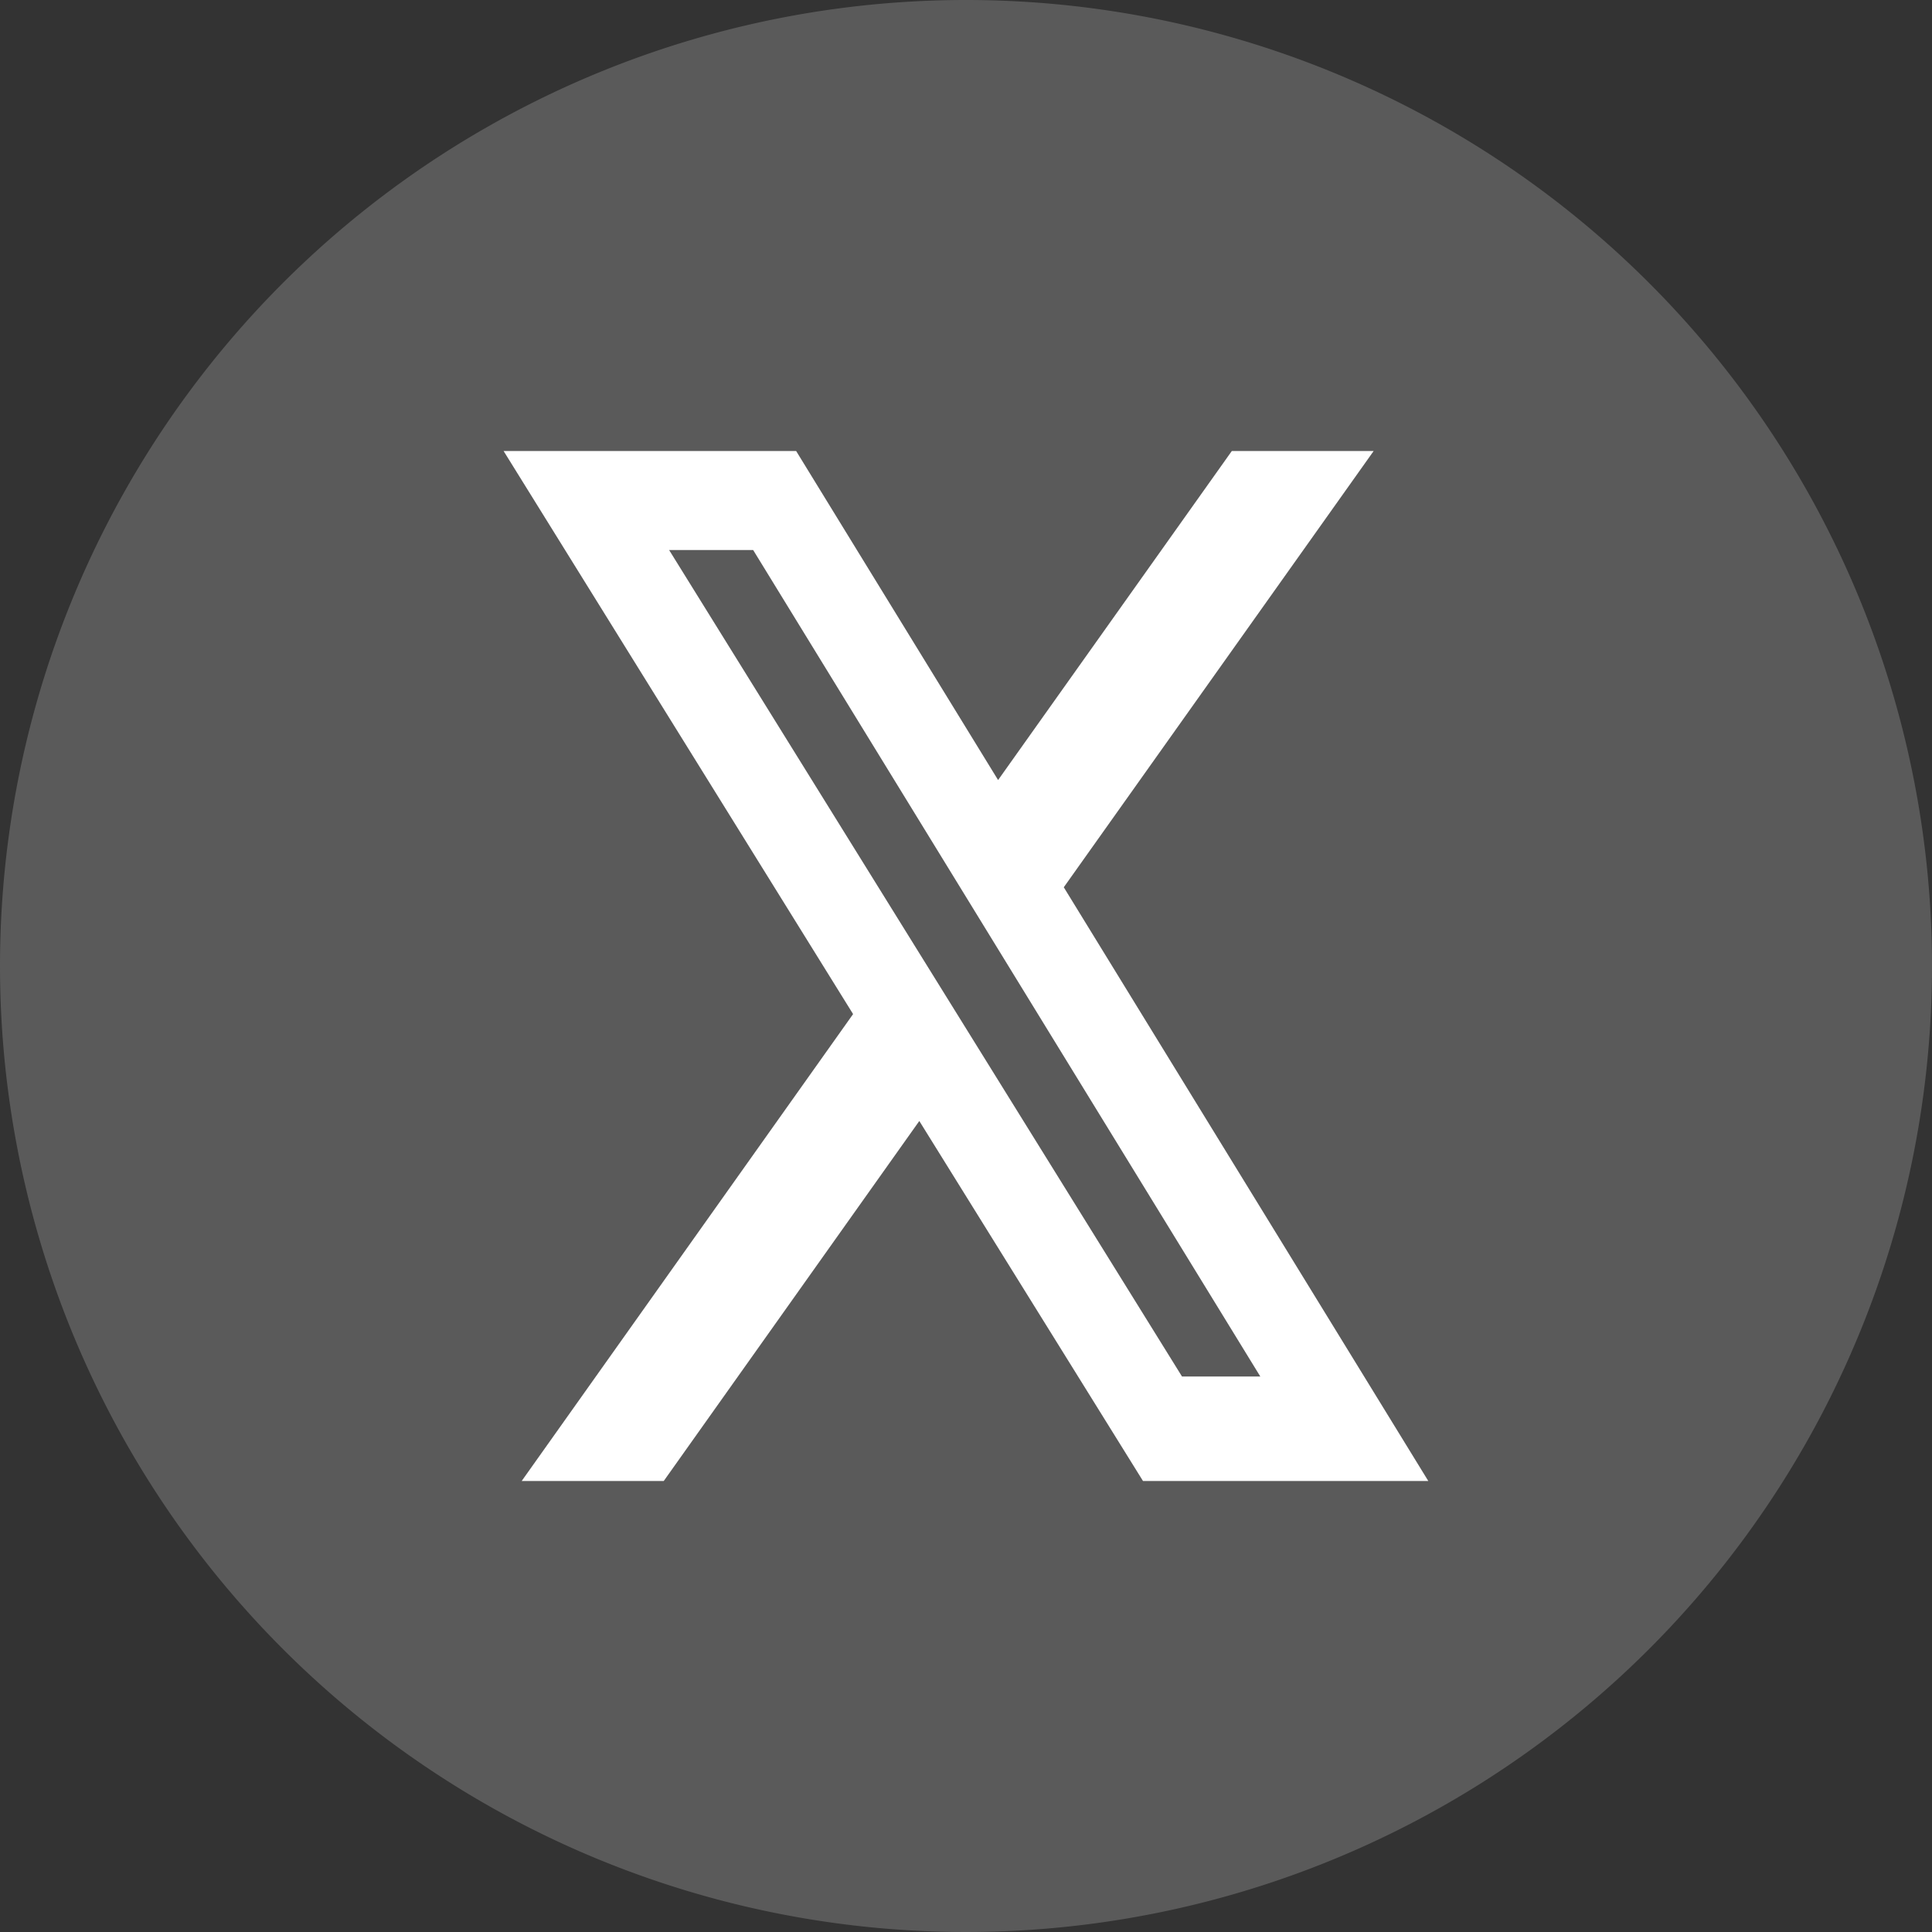
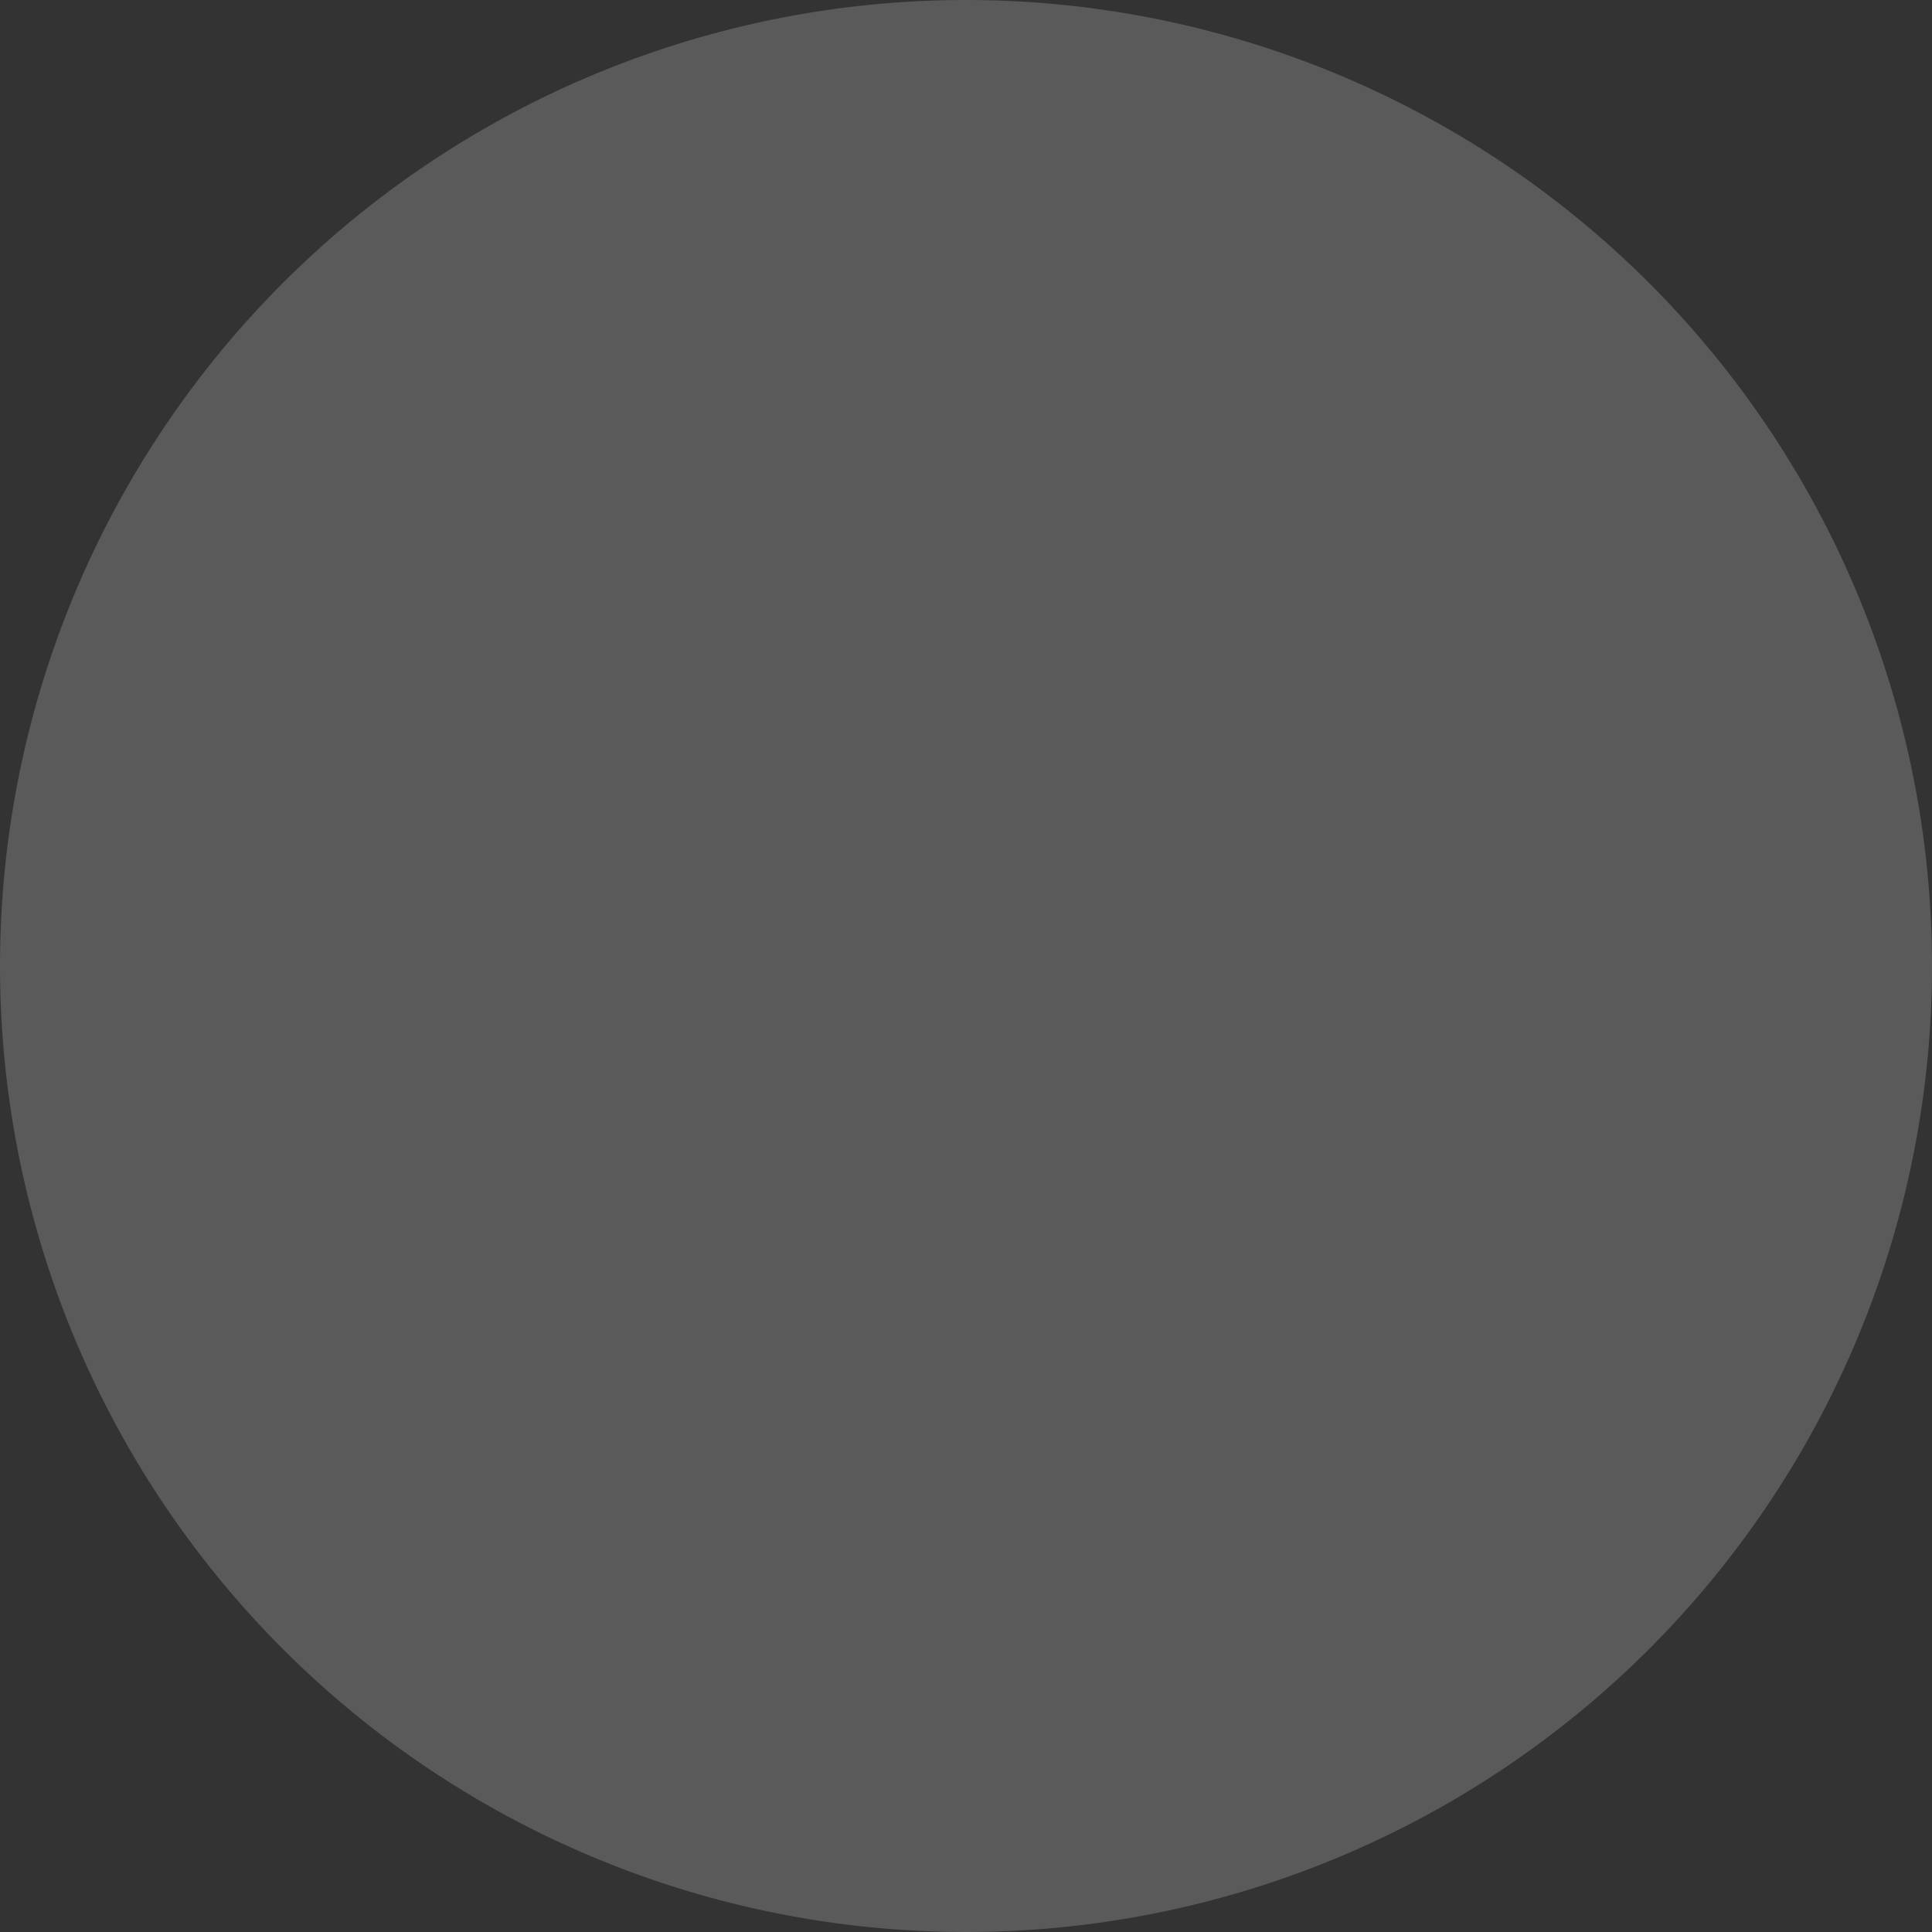
<svg xmlns="http://www.w3.org/2000/svg" width="36" height="36" viewBox="0 0 36 36">
  <rect x="0" y="0" width="36" height="36" fill="#333333" stroke="none" />
  <g id="x-logo" transform="translate(-3745 509)">
    <path id="Ellipse_2" data-name="Ellipse 2" d="M18,0A18,18,0,1,1,0,18,18,18,0,0,1,18,0Z" transform="translate(3745 -509)" fill="#5a5a5a" />
-     <path id="x-twitter" d="M40.369,48h2.643l-5.774,8.129,6.792,11.063H38.714l-4.168-6.708-4.762,6.708H27.137l6.175-8.7L26.8,48h5.451l3.763,6.131Zm-.928,17.245H40.9l-9.45-15.4H29.884Z" transform="translate(3727.584 -548.596)" fill="#fff" />
  </g>
</svg>